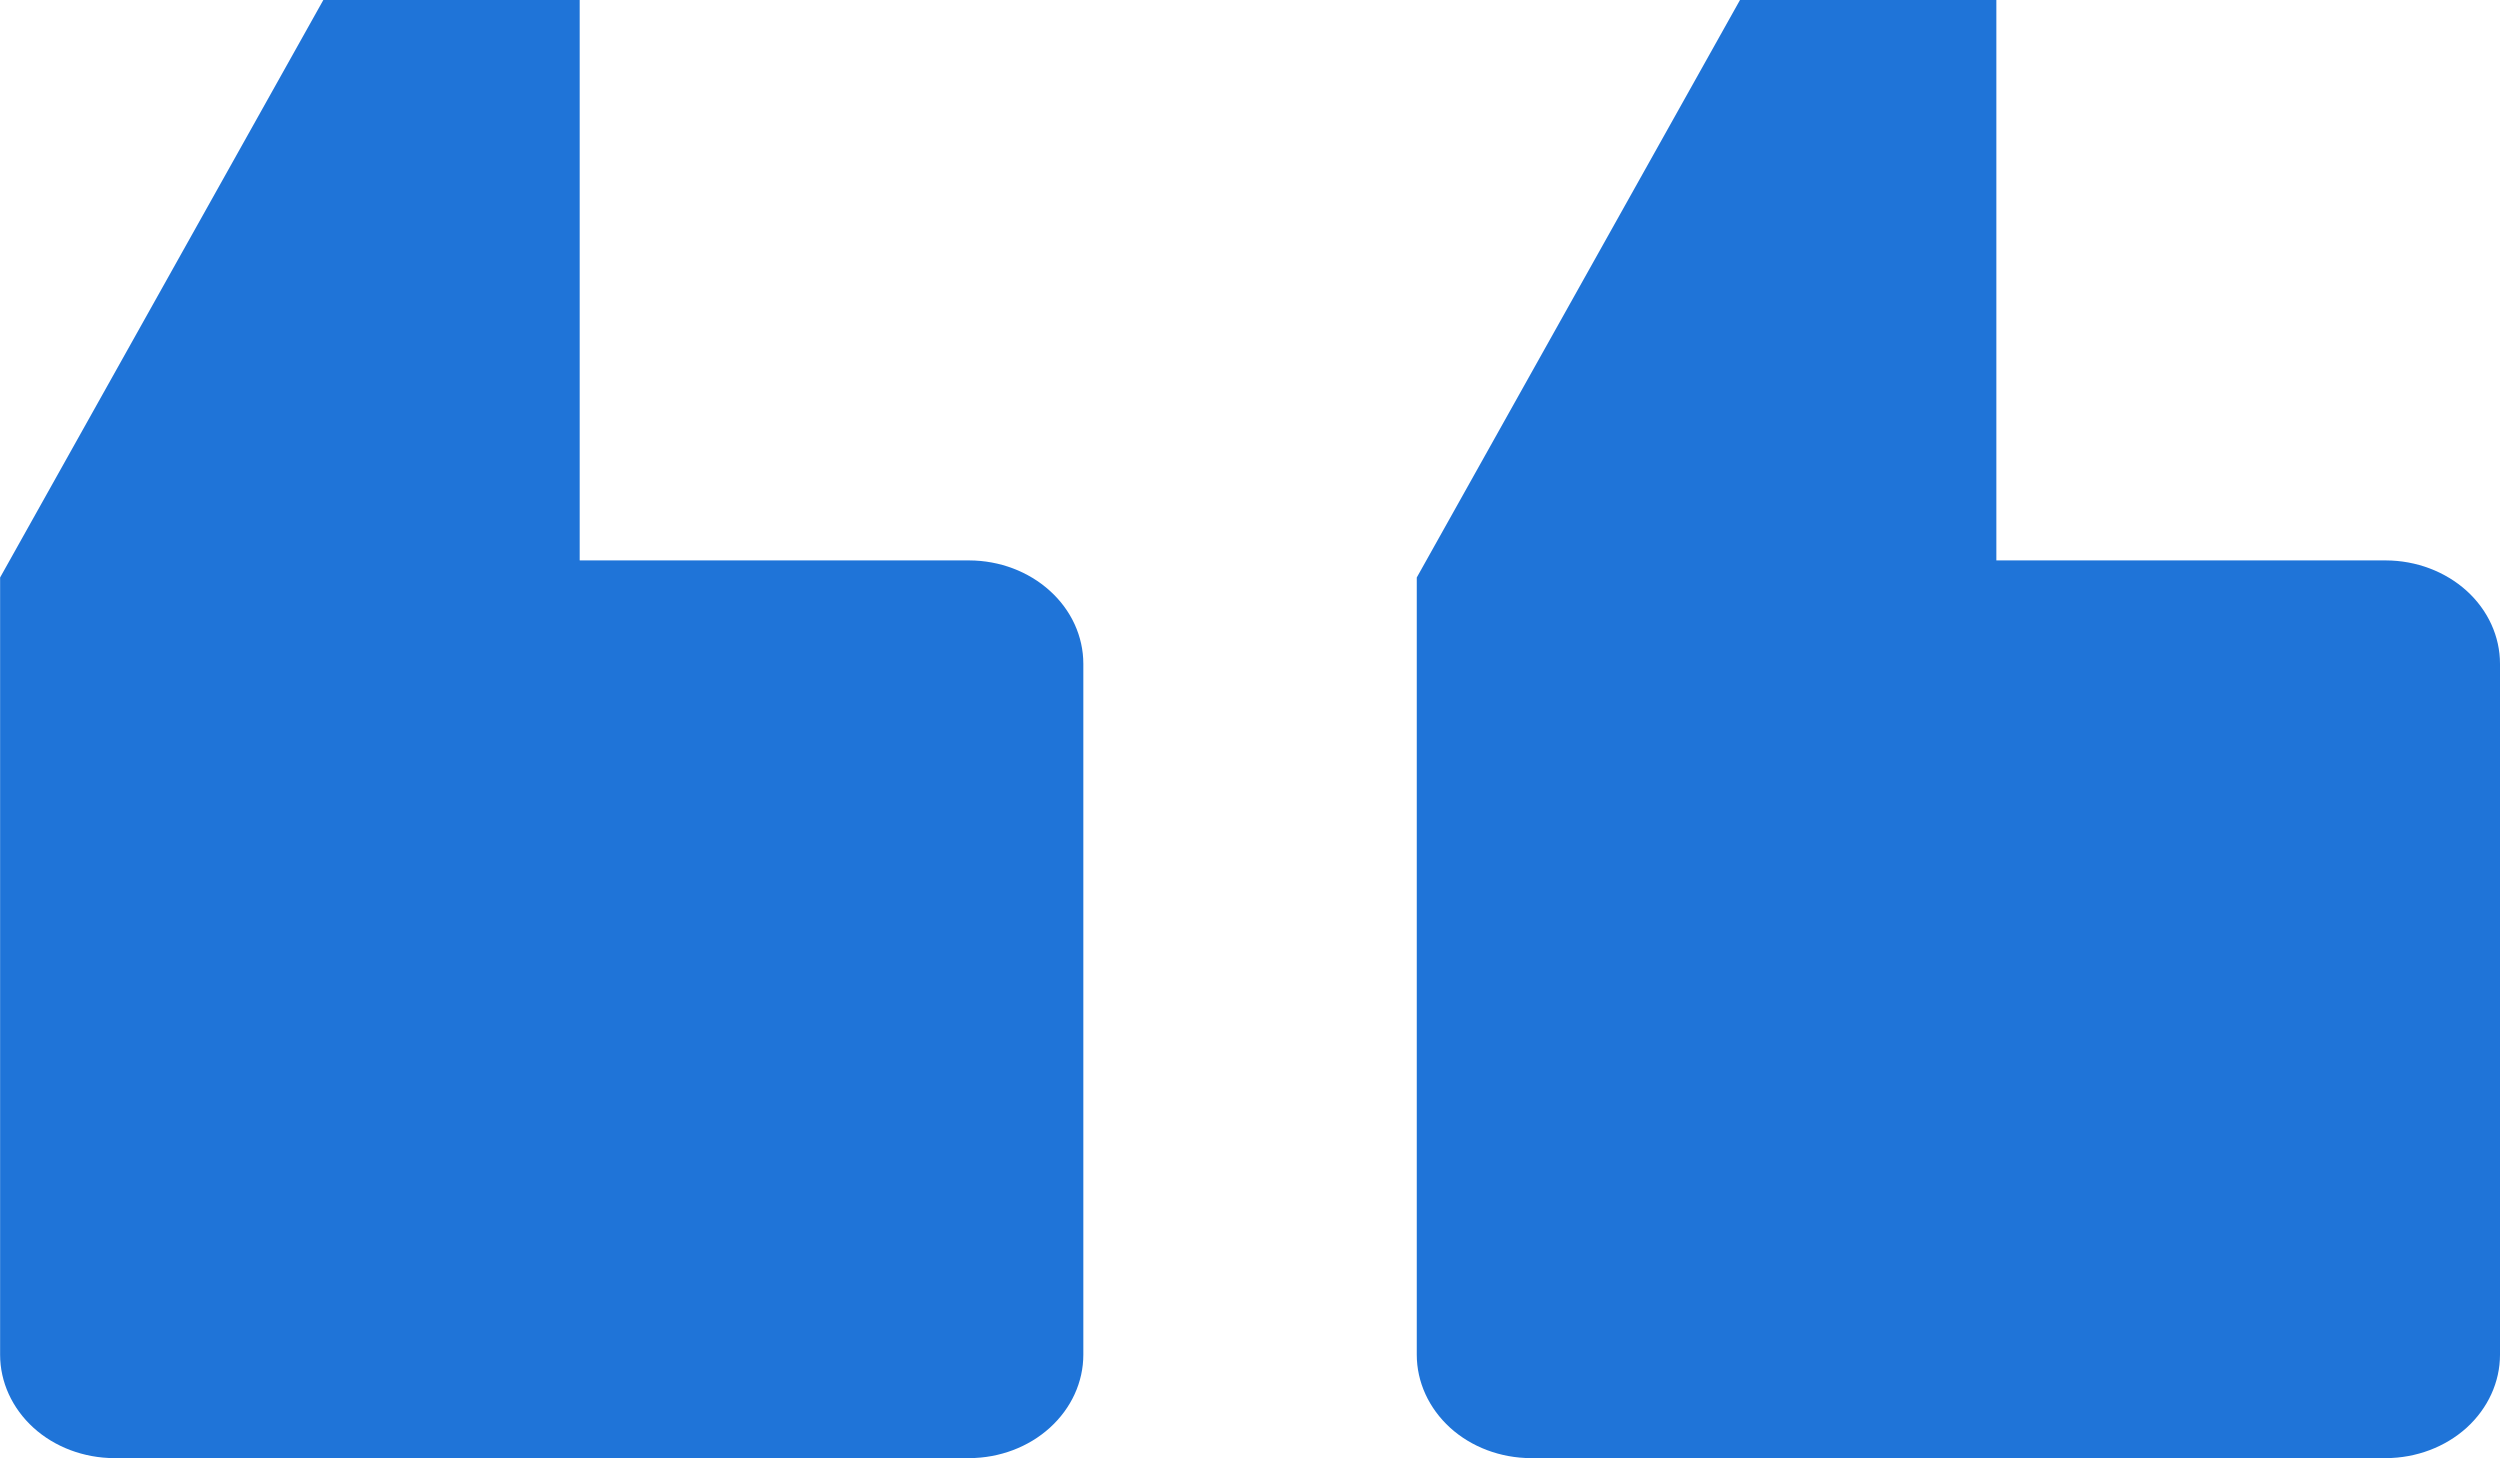
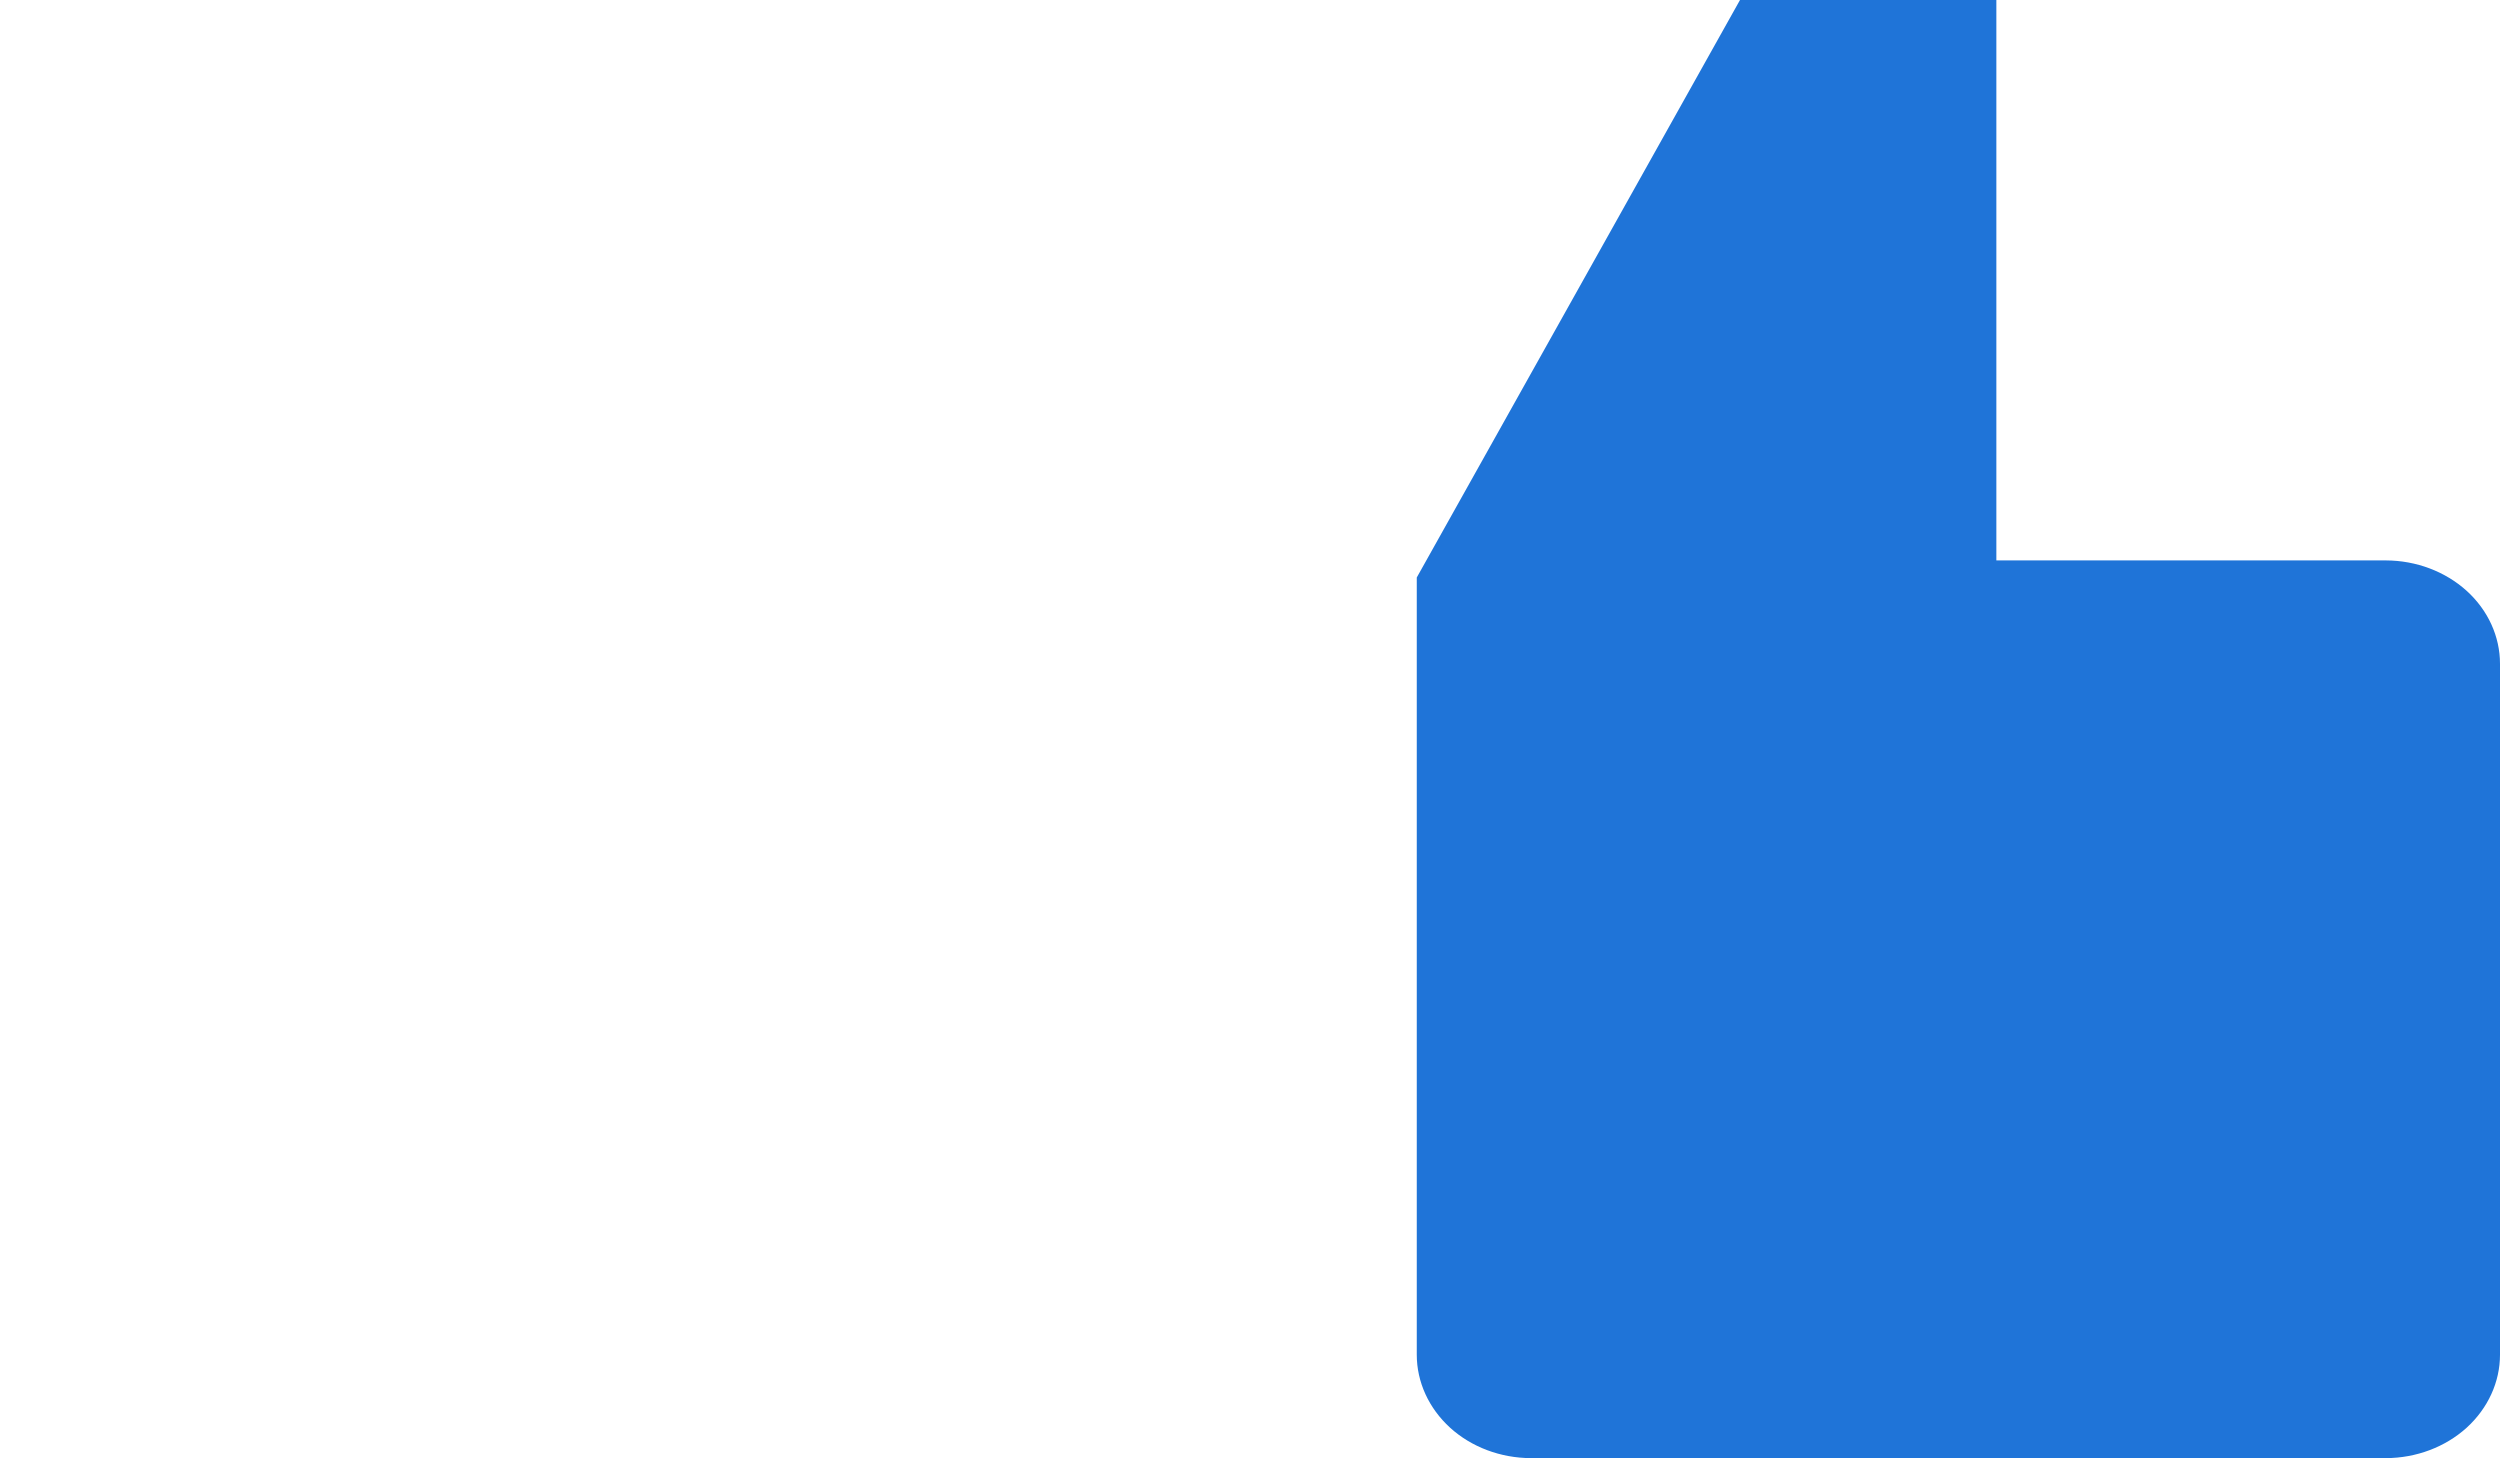
<svg xmlns="http://www.w3.org/2000/svg" width="24" height="14" viewBox="0 0 24 14" fill="none">
  <g clip-path="url(#clip0_1_2495)">
    <path fill-rule="evenodd" clip-rule="evenodd" d="M24 13.005V6.373C24 6.11 23.885 5.858 23.68 5.672C23.474 5.486 23.196 5.381 22.905 5.38H19.165V0H16.704L13.601 5.544V13.005C13.601 13.267 13.716 13.519 13.921 13.706C14.126 13.892 14.405 13.997 14.696 13.998H22.905C23.196 13.997 23.474 13.892 23.68 13.706C23.885 13.519 24 13.267 24 13.005Z" fill="#1F74D8" />
-     <path fill-rule="evenodd" clip-rule="evenodd" d="M10.4 13.005V6.373C10.4 6.11 10.285 5.858 10.079 5.672C9.874 5.486 9.596 5.381 9.305 5.38H5.565V0H3.104L0.001 5.544V13.005C0.001 13.267 0.116 13.519 0.321 13.706C0.526 13.892 0.805 13.997 1.096 13.998H9.305C9.596 13.997 9.874 13.892 10.079 13.706C10.285 13.519 10.4 13.267 10.4 13.005Z" fill="#1F74D8" />
  </g>
  <defs>
    <clipPath id="clip0_1_2495">
      <rect width="24" height="14" fill="white" transform="matrix(-1 0 0 1 24 0)" />
    </clipPath>
  </defs>
</svg>